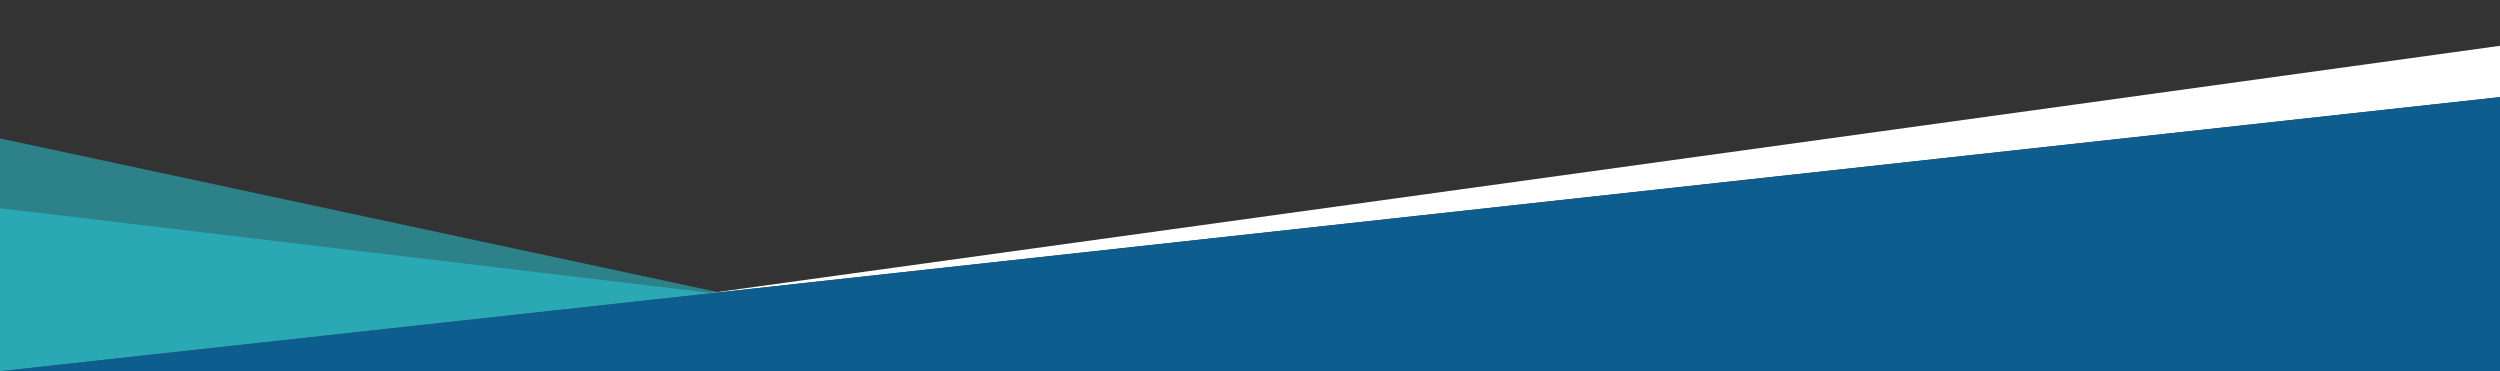
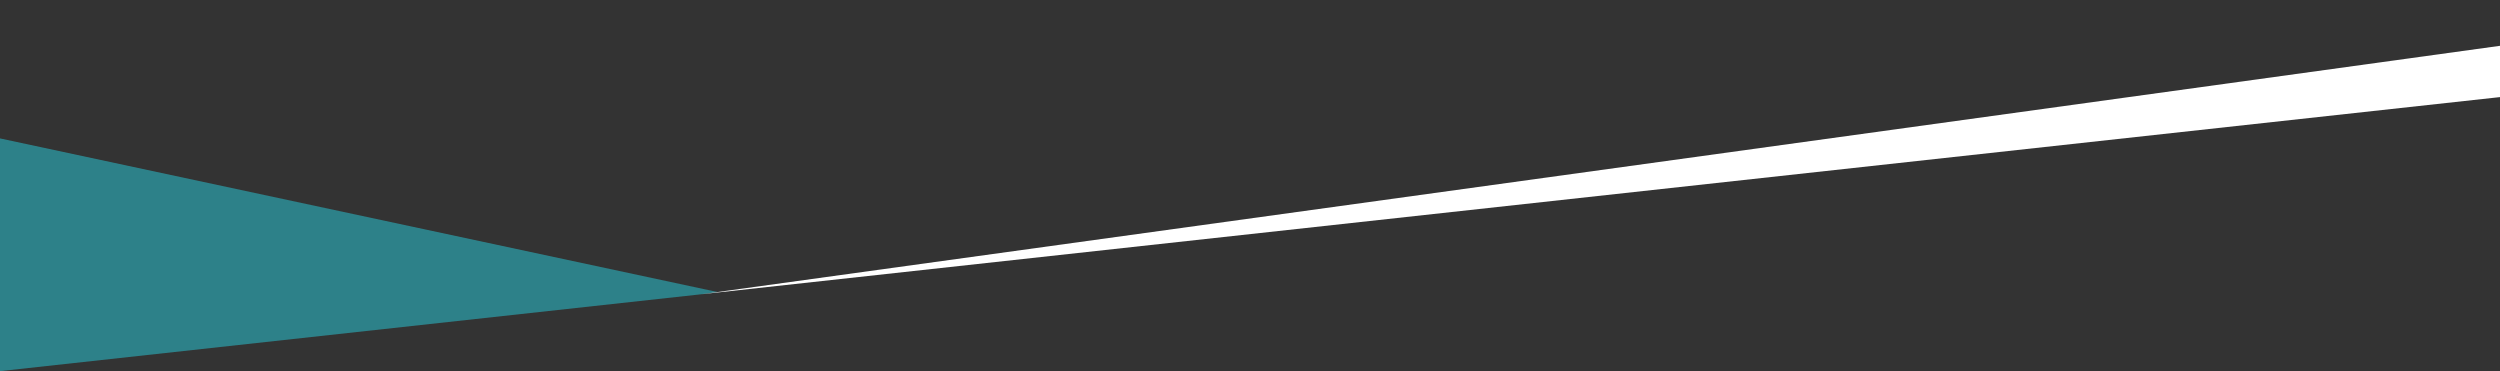
<svg xmlns="http://www.w3.org/2000/svg" id="a" viewBox="0 0 1920 285.03">
  <rect x="0" y="0" width="1920" height="285.03" fill="#333333" stroke="none" />
  <defs>
    <style>.b{fill:#fff;}.c{fill:#0e5d8f;}.d{fill:#28d1e0;opacity:.5;}</style>
  </defs>
  <polygon class="d" points="0 106.3 0 285.03 0 285.03 538.8 225.97 546.01 224.98 551.06 224.28 0 106.3" />
  <polygon class="b" points="551.06 224.28 546.01 224.98 538.8 225.97 546.91 225.08 552.14 224.51 1920 74.57 1920 35.18 551.06 224.28" />
-   <polygon class="c" points="552.14 224.51 546.91 225.08 538.8 225.97 0 285.03 111.24 285.03 742.98 285.03 934.51 285.03 1920 285.03 1920 74.57 552.14 224.51" />
-   <polygon class="d" points="0 159.92 0 285.03 538.8 225.97 546.01 224.98 0 159.92" />
</svg>